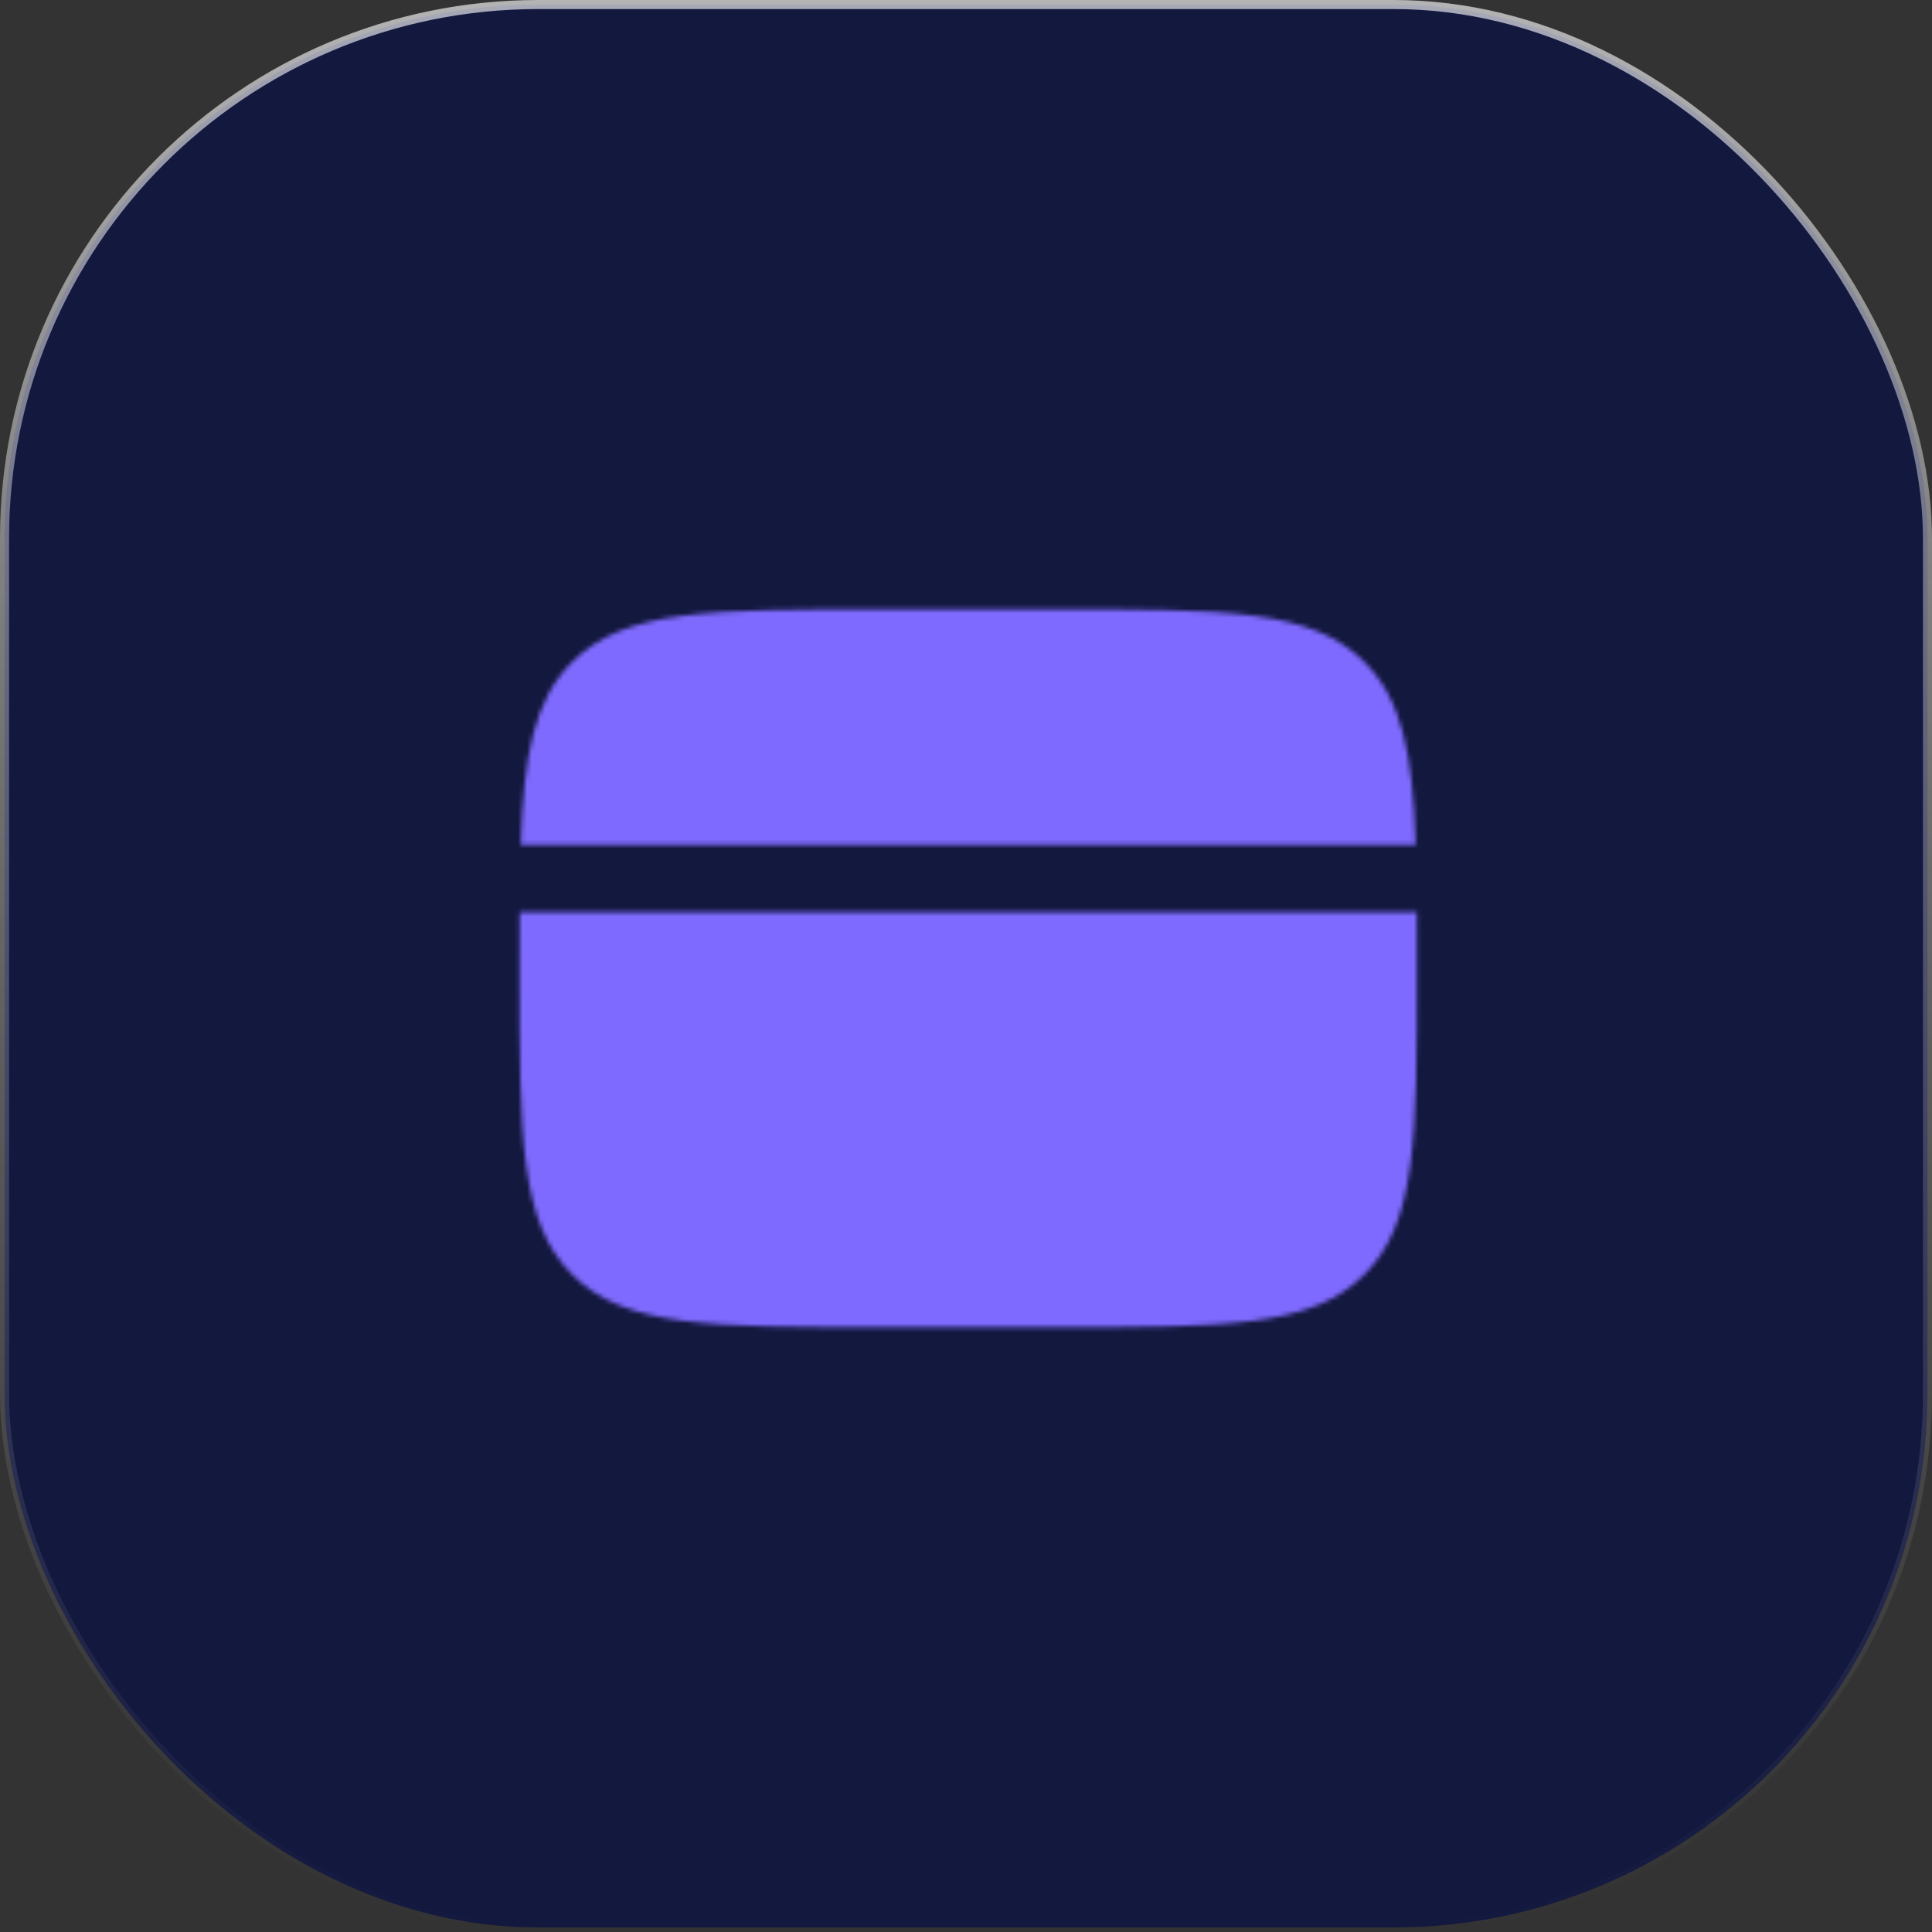
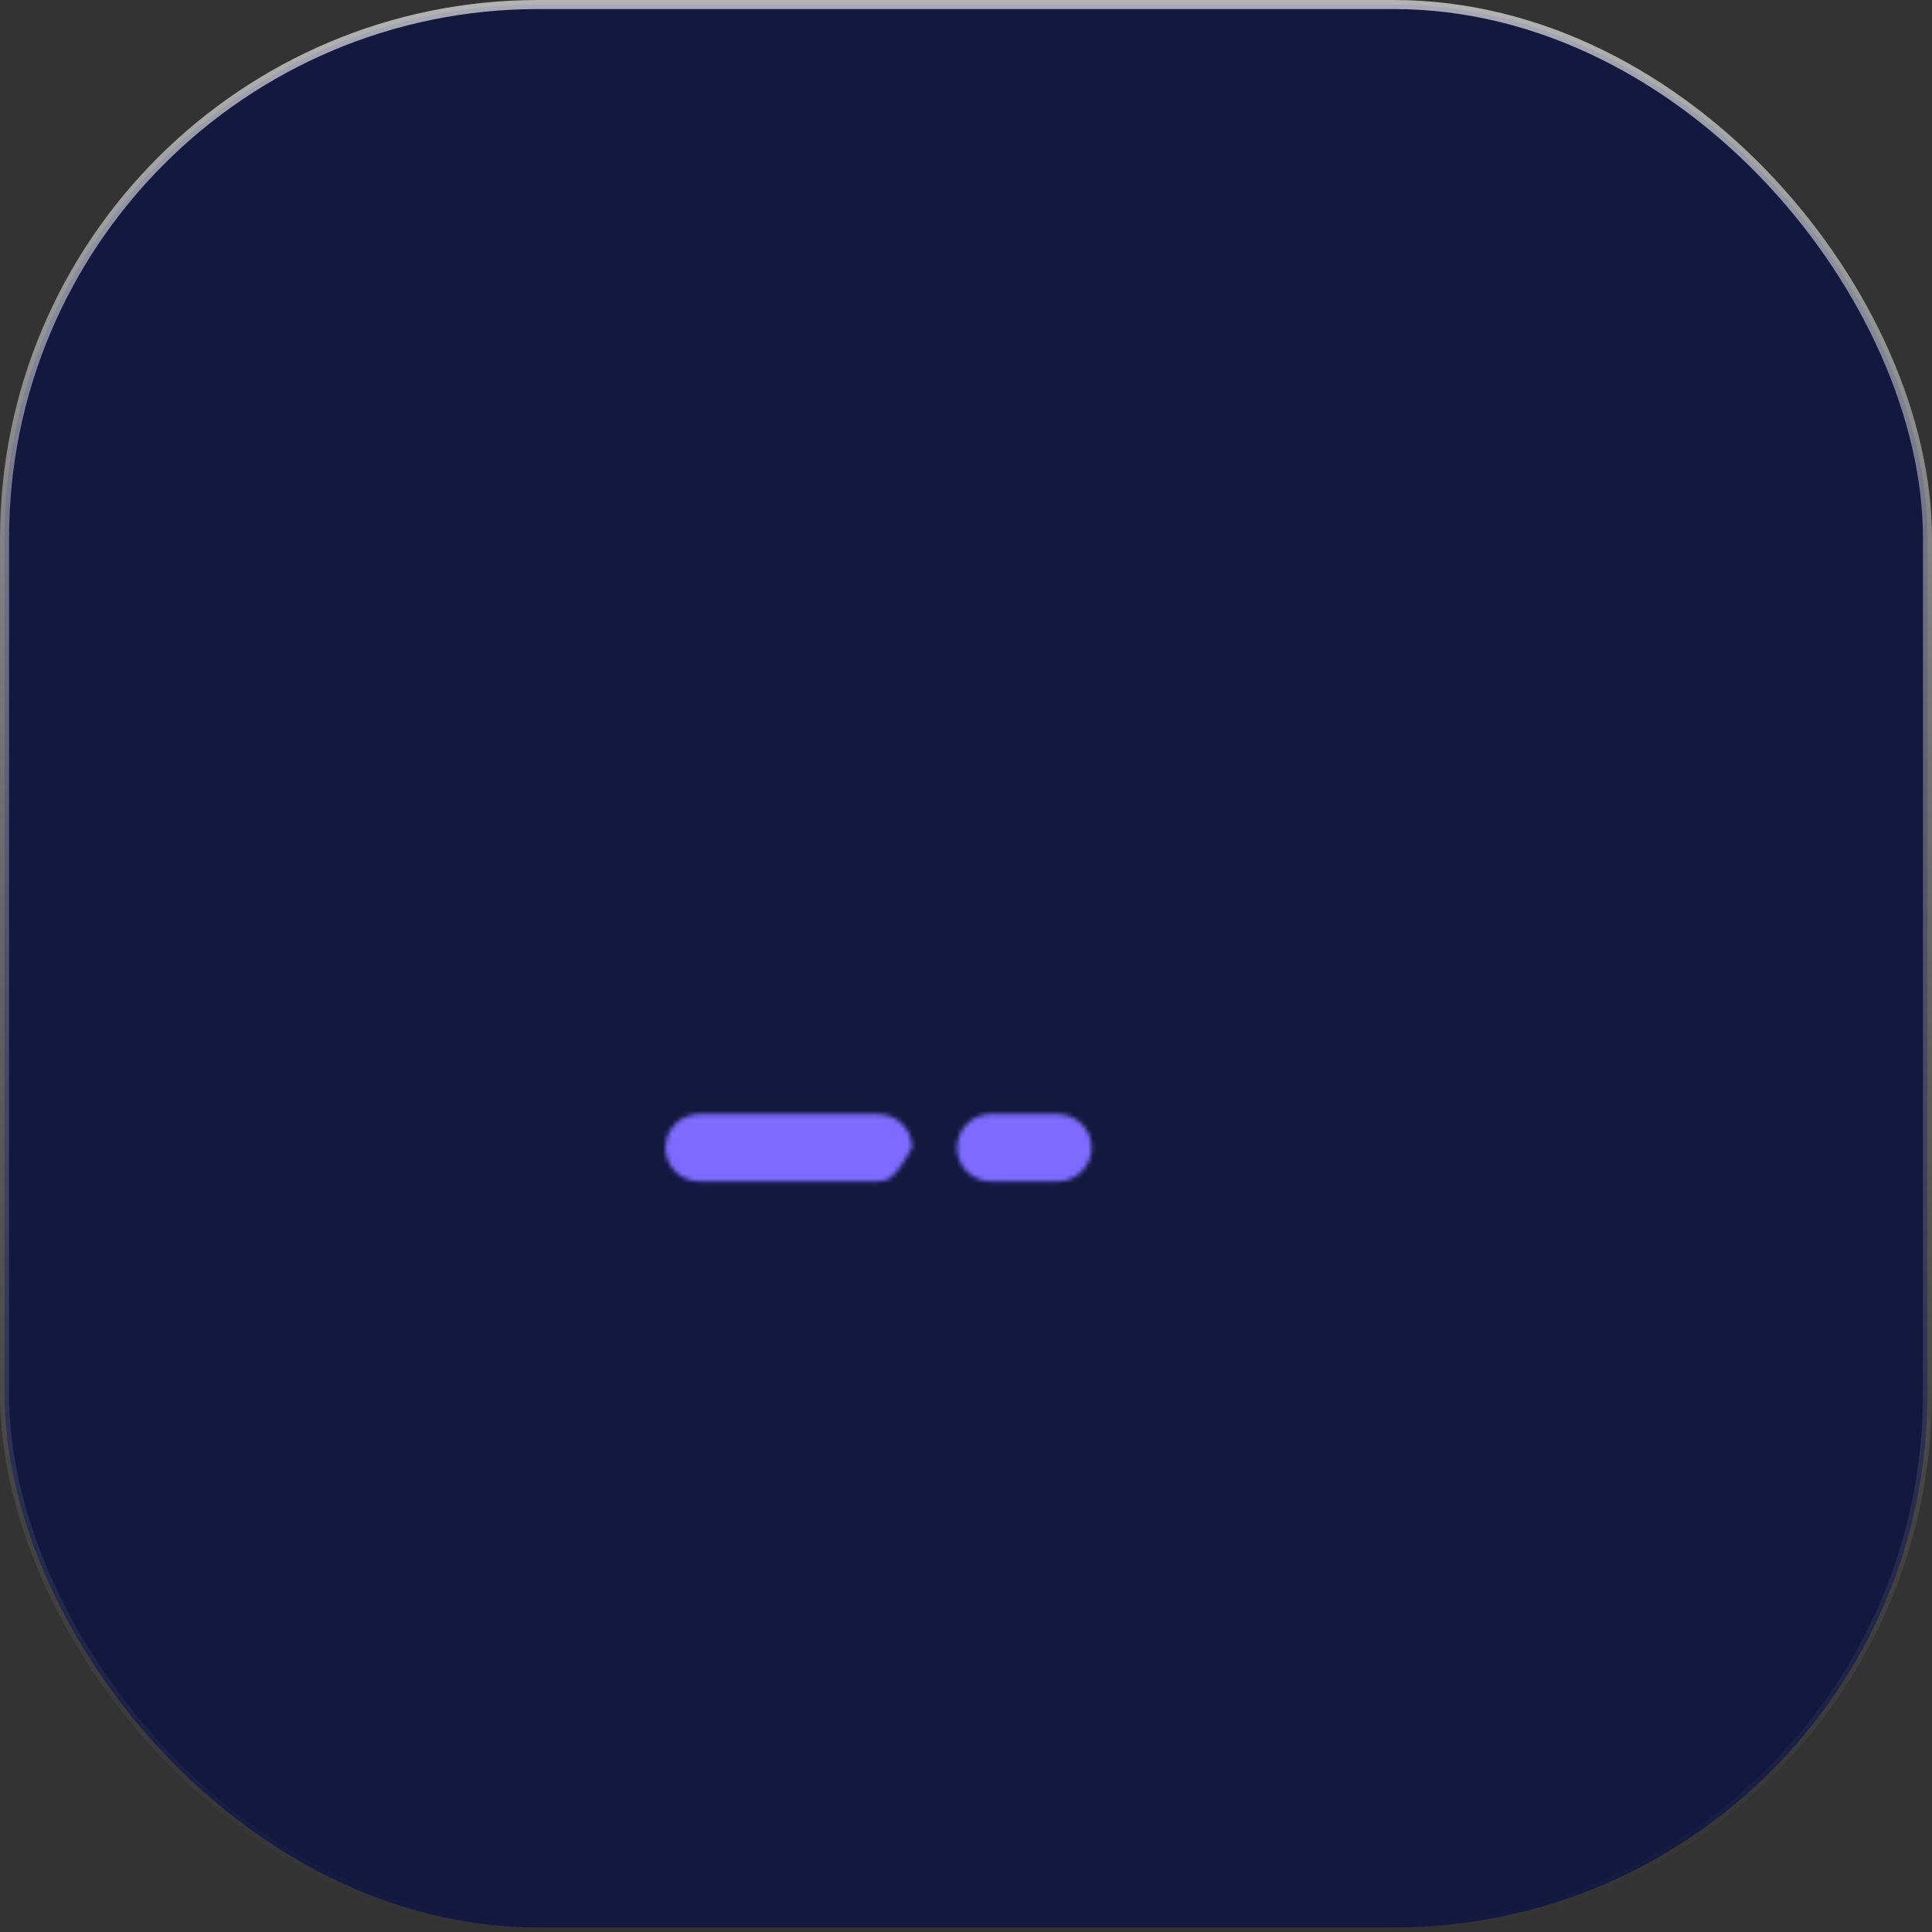
<svg xmlns="http://www.w3.org/2000/svg" width="427" height="427" viewBox="0 0 427 427" fill="none">
  <rect x="0" y="0" width="427" height="427" fill="#333333" stroke="none" />
  <rect x="1" y="1" width="425" height="425" rx="118" fill="#13183F" />
  <rect x="1" y="1" width="425" height="425" rx="118" stroke="url(#paint0_linear_763_24)" stroke-width="2" />
  <mask id="mask0_763_24" style="mask-type:luminance" maskUnits="userSpaceOnUse" x="114" y="134" width="200" height="160">
-     <path d="M233.831 134.667H194.164C156.768 134.667 138.065 134.667 126.453 146.289C118.083 154.649 115.743 166.688 115.088 186.729H312.906C312.252 166.688 309.911 154.649 301.542 146.289C289.929 134.667 271.226 134.667 233.831 134.667ZM194.164 293.333H233.831C271.226 293.333 289.929 293.333 301.542 281.711C313.154 270.089 313.164 251.396 313.164 214C313.164 209.624 313.157 205.492 313.144 201.604H114.85C114.831 205.492 114.824 209.624 114.831 214C114.831 251.396 114.831 270.099 126.453 281.711C138.075 293.323 156.768 293.333 194.164 293.333Z" fill="white" />
-     <path fill-rule="evenodd" clip-rule="evenodd" d="M147.055 253.667C147.055 251.694 147.838 249.802 149.233 248.407C150.628 247.013 152.52 246.229 154.492 246.229H194.159C196.131 246.229 198.023 247.013 199.418 248.407C200.813 249.802 201.596 251.694 201.596 253.667C201.596 255.639 200.813 257.531 199.418 258.926C198.023 260.32 196.131 261.104 194.159 261.104H154.492C152.52 261.104 150.628 260.32 149.233 258.926C147.838 257.531 147.055 255.639 147.055 253.667ZM211.513 253.667C211.513 251.694 212.297 249.802 213.691 248.407C215.086 247.013 216.978 246.229 218.951 246.229H233.826C235.798 246.229 237.69 247.013 239.085 248.407C240.479 249.802 241.263 251.694 241.263 253.667C241.263 255.639 240.479 257.531 239.085 258.926C237.69 260.32 235.798 261.104 233.826 261.104H218.951C216.978 261.104 215.086 260.32 213.691 258.926C212.297 257.531 211.513 255.639 211.513 253.667Z" fill="black" />
+     <path fill-rule="evenodd" clip-rule="evenodd" d="M147.055 253.667C147.055 251.694 147.838 249.802 149.233 248.407C150.628 247.013 152.52 246.229 154.492 246.229H194.159C196.131 246.229 198.023 247.013 199.418 248.407C200.813 249.802 201.596 251.694 201.596 253.667C198.023 260.32 196.131 261.104 194.159 261.104H154.492C152.52 261.104 150.628 260.32 149.233 258.926C147.838 257.531 147.055 255.639 147.055 253.667ZM211.513 253.667C211.513 251.694 212.297 249.802 213.691 248.407C215.086 247.013 216.978 246.229 218.951 246.229H233.826C235.798 246.229 237.69 247.013 239.085 248.407C240.479 249.802 241.263 251.694 241.263 253.667C241.263 255.639 240.479 257.531 239.085 258.926C237.69 260.32 235.798 261.104 233.826 261.104H218.951C216.978 261.104 215.086 260.32 213.691 258.926C212.297 257.531 211.513 255.639 211.513 253.667Z" fill="black" />
  </mask>
  <g mask="url(#mask0_763_24)">
    <path d="M95 95H333V333H95V95Z" fill="#7F6AFF" />
  </g>
  <defs>
    <linearGradient id="paint0_linear_763_24" x1="213.5" y1="0" x2="213.5" y2="427" gradientUnits="userSpaceOnUse">
      <stop stop-color="white" stop-opacity="0.63" />
      <stop offset="1" stop-color="#999999" stop-opacity="0" />
    </linearGradient>
  </defs>
</svg>